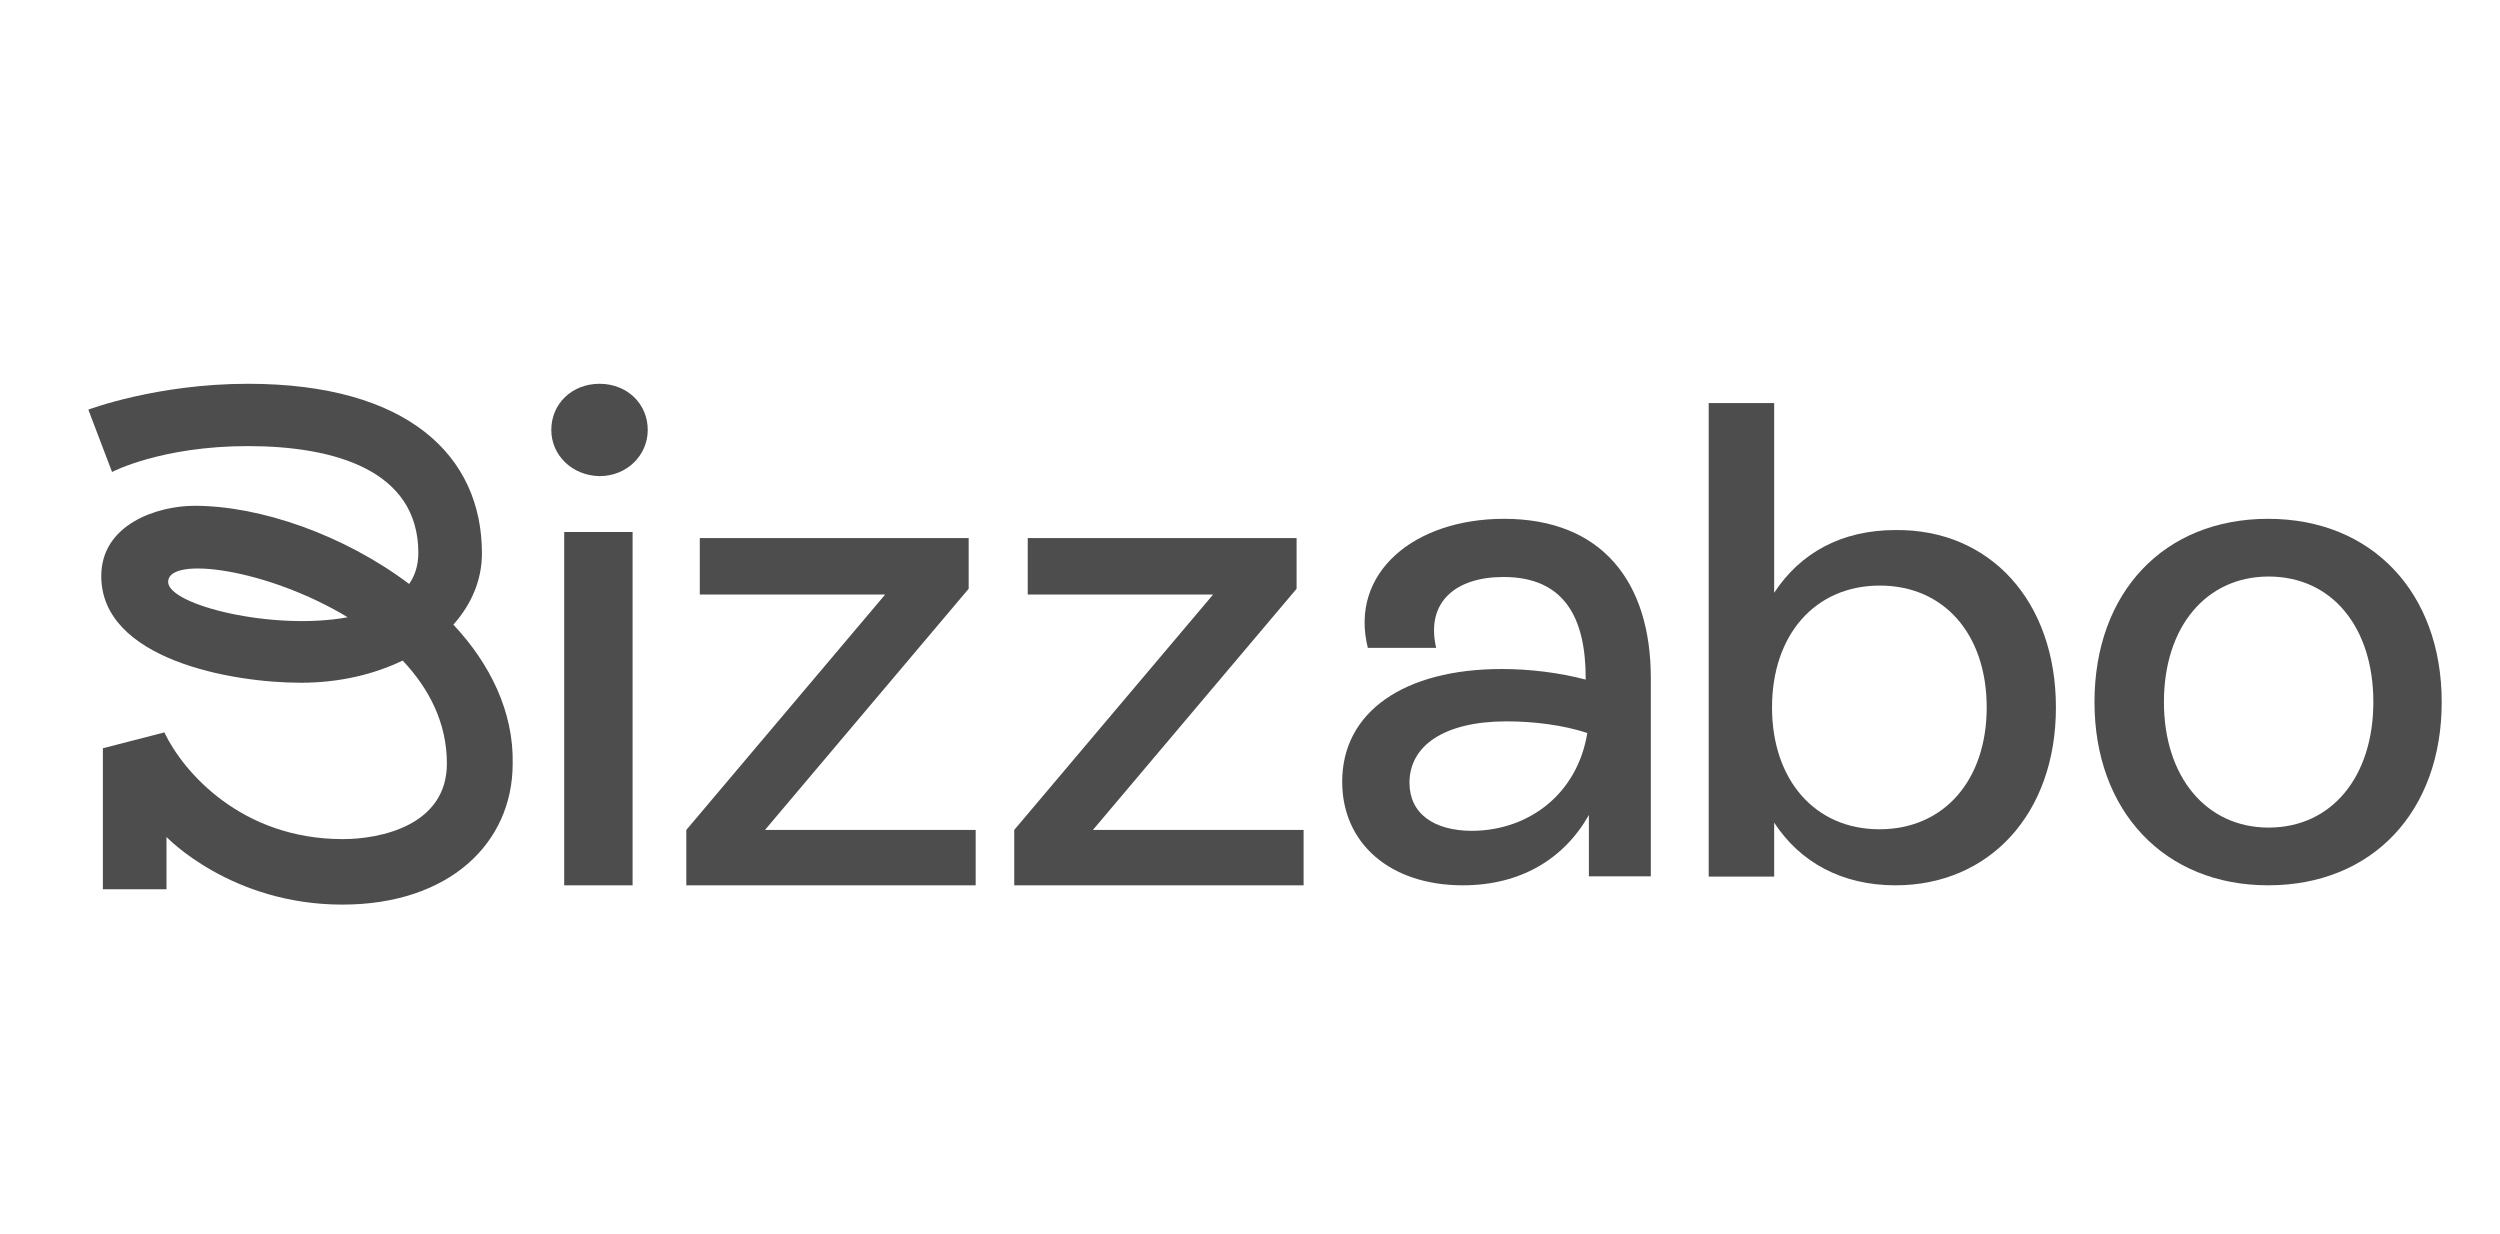
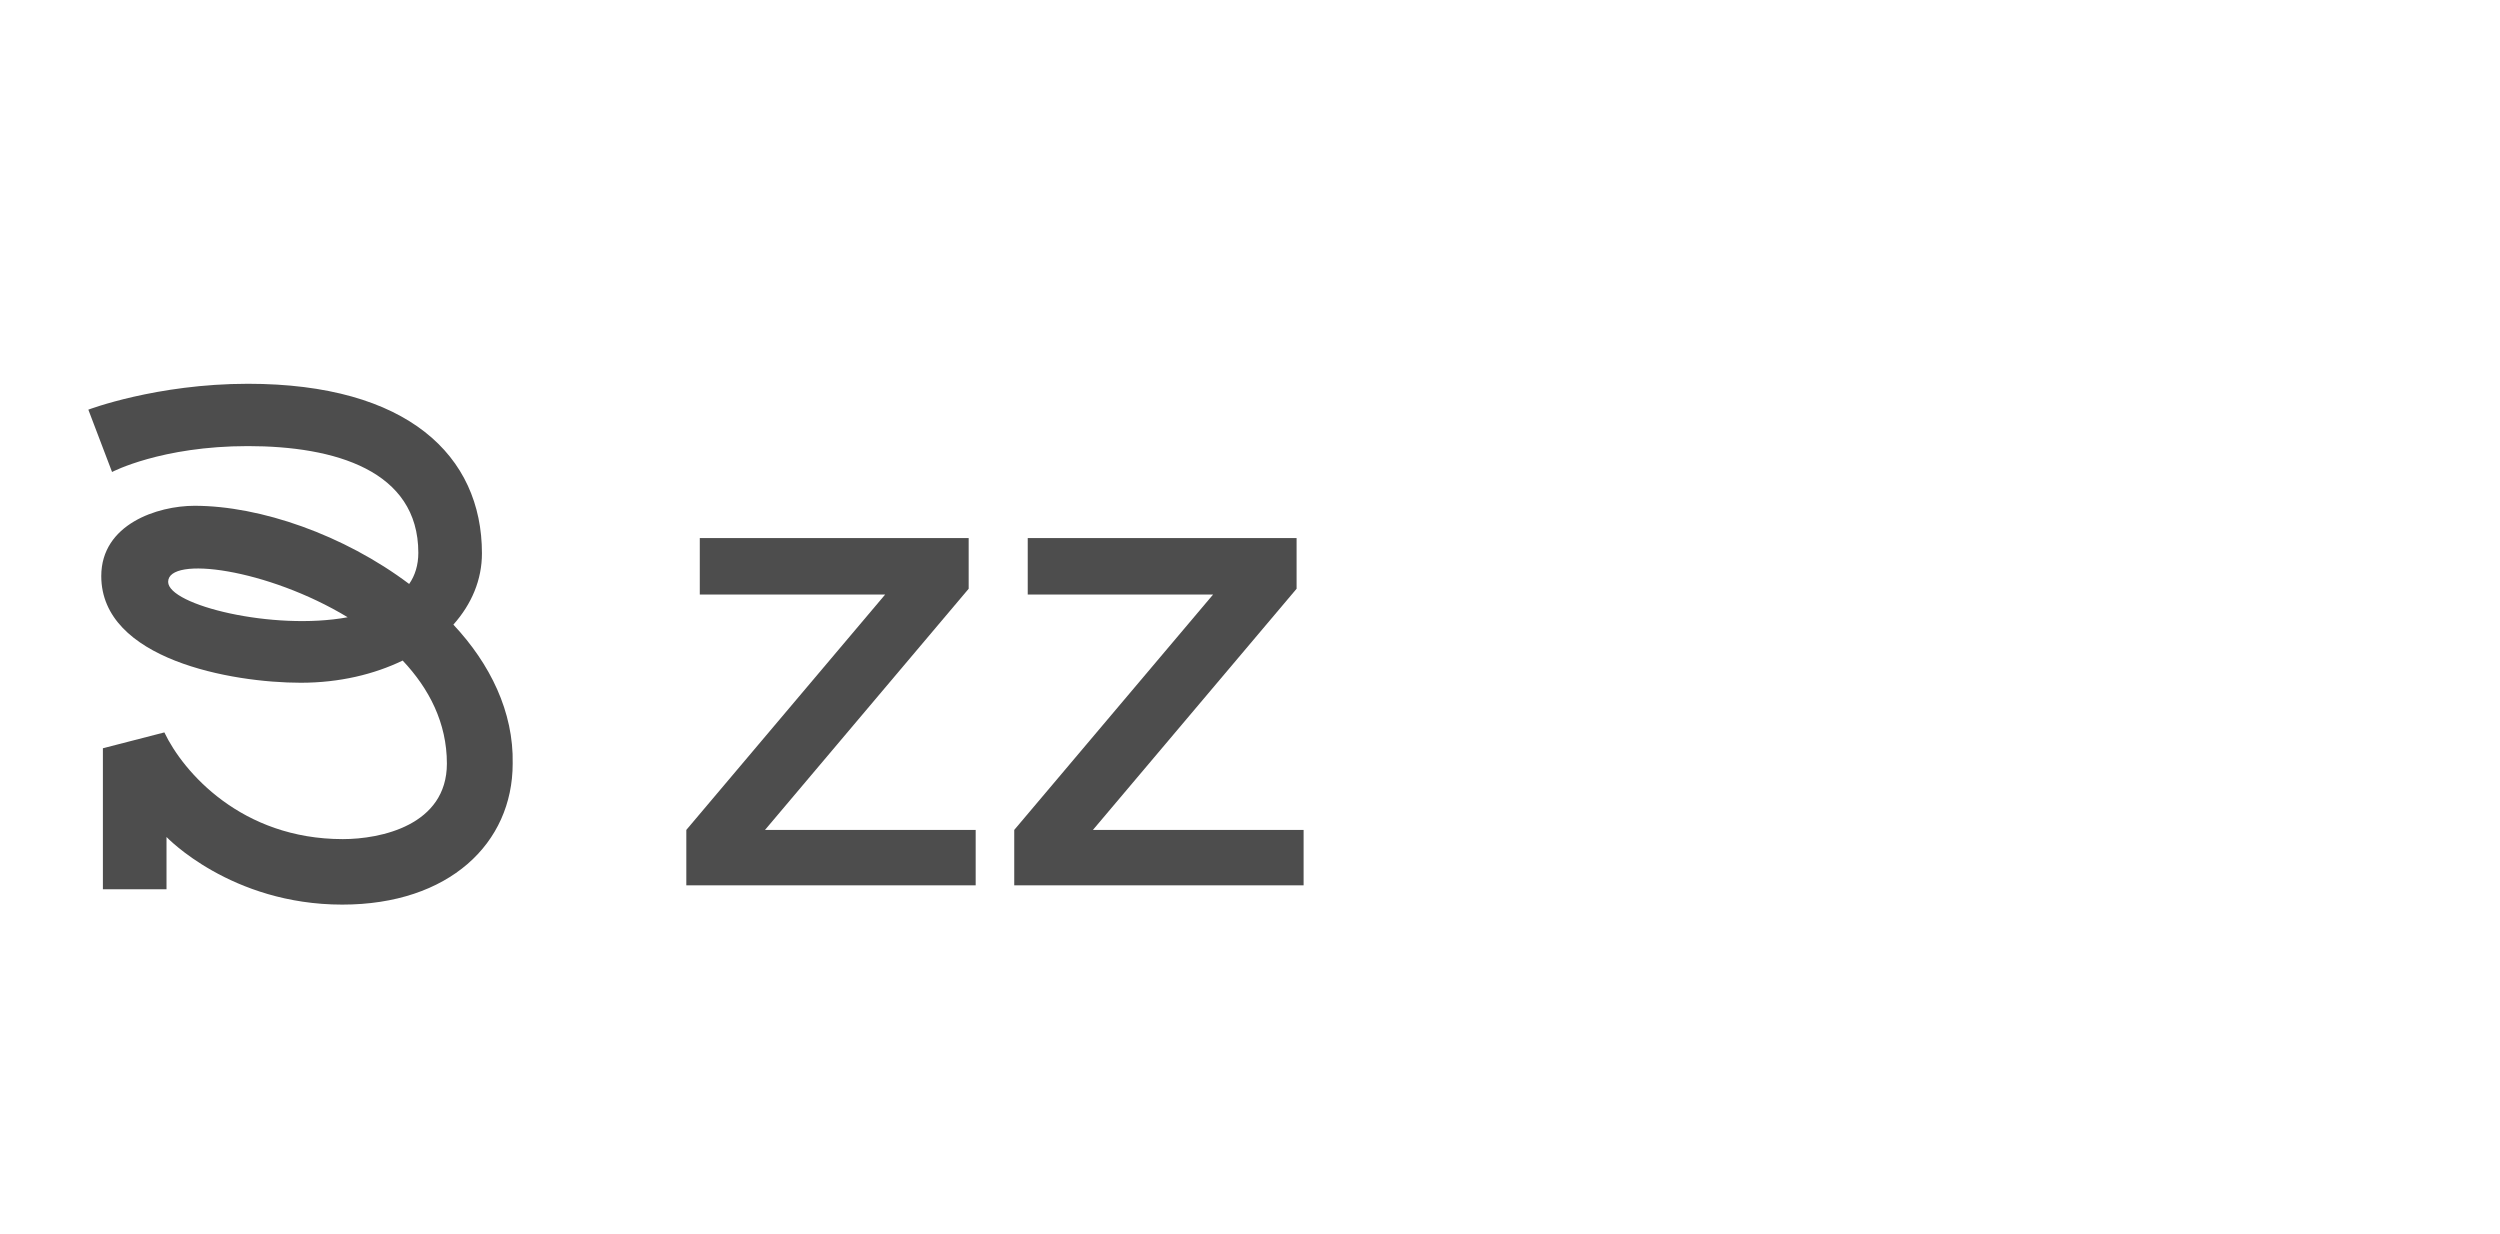
<svg xmlns="http://www.w3.org/2000/svg" width="152" height="75" viewBox="0 0 152 75" fill="none">
  <path d="M27.565 37.978C28.679 36.726 29.302 35.249 29.302 33.643C29.302 27.701 24.778 23.334 15.074 23.334C9.501 23.334 5.371 24.907 5.371 24.907L6.813 28.697C6.813 28.697 9.796 27.123 15.074 27.123C20.352 27.123 25.434 28.601 25.434 33.611C25.434 34.349 25.237 34.992 24.877 35.505C20.91 32.519 15.828 30.752 11.829 30.752C9.567 30.752 6.157 31.876 6.157 35.024C6.157 40.098 14.091 41.511 18.287 41.511C20.648 41.511 22.746 40.997 24.483 40.162C26.089 41.864 27.171 43.952 27.171 46.425C27.171 50.183 23.139 51.018 20.844 51.018C14.681 51.018 11.14 46.939 9.993 44.53L6.256 45.494V54.069H10.124V50.889C10.124 50.889 14.025 55 20.811 55C27.302 55 31.171 51.275 31.171 46.425C31.236 43.278 29.794 40.355 27.565 37.978ZM10.223 35.377C10.223 33.771 16.255 34.574 21.139 37.529C16.615 38.364 10.223 36.79 10.223 35.377Z" fill="#4D4D4D" />
-   <path d="M33.519 26.141C33.519 24.541 34.78 23.334 36.451 23.334C38.121 23.334 39.383 24.541 39.383 26.141C39.383 27.676 38.121 28.949 36.451 28.949C34.78 28.916 33.519 27.676 33.519 26.141ZM34.303 53.827V32.344H38.462V53.827H34.303Z" fill="#4D4D4D" />
  <path d="M46.512 50.459H59.321V53.827H41.728V50.459L53.817 36.149H42.547V32.716H58.895V35.796L46.512 50.459Z" fill="#4D4D4D" />
  <path d="M66.45 50.459H79.259V53.827H61.666V50.459L73.755 36.149H62.486V32.716H78.833V35.796L66.45 50.459Z" fill="#4D4D4D" />
-   <path d="M100.37 41.222V53.281H96.604V49.551C95.078 52.252 92.416 53.827 88.942 53.827C84.527 53.827 81.605 51.287 81.605 47.525C81.605 43.28 85.371 40.676 91.312 40.676C93.033 40.676 94.819 40.901 96.409 41.319V41.222C96.409 37.653 95.176 35.081 91.41 35.081C88.52 35.081 86.67 36.592 87.319 39.389H83.163C82.027 34.823 85.988 31.544 91.442 31.544C97.416 31.544 100.37 35.402 100.37 41.222ZM96.507 44.566C95.046 44.084 93.26 43.859 91.605 43.859C87.806 43.859 85.696 45.338 85.696 47.589C85.696 49.454 87.157 50.515 89.527 50.515C93.033 50.483 95.922 48.2 96.507 44.566Z" fill="#4D4D4D" />
-   <path d="M125 43.012C125 49.514 120.921 53.827 115.244 53.827C111.981 53.827 109.436 52.42 107.869 50.014V53.296H103.889V24.506H107.869V36.041C109.468 33.603 111.981 32.227 115.244 32.227C120.986 32.165 125 36.541 125 43.012ZM120.791 43.012C120.791 38.542 118.18 35.603 114.297 35.603C110.349 35.603 107.739 38.604 107.739 43.012C107.739 47.419 110.349 50.42 114.265 50.42C118.213 50.42 120.791 47.419 120.791 43.012Z" fill="#4D4D4D" />
-   <path d="M127.345 42.685C127.345 36.02 131.567 31.544 137.901 31.544C144.234 31.544 148.456 36.052 148.456 42.685C148.456 49.351 144.234 53.827 137.901 53.827C131.6 53.827 127.345 49.319 127.345 42.685ZM144.299 42.685C144.299 38.113 141.766 35.053 137.933 35.053C134.133 35.053 131.567 38.113 131.567 42.685C131.567 47.226 134.133 50.317 137.933 50.317C141.766 50.317 144.299 47.226 144.299 42.685Z" fill="#4D4D4D" />
</svg>